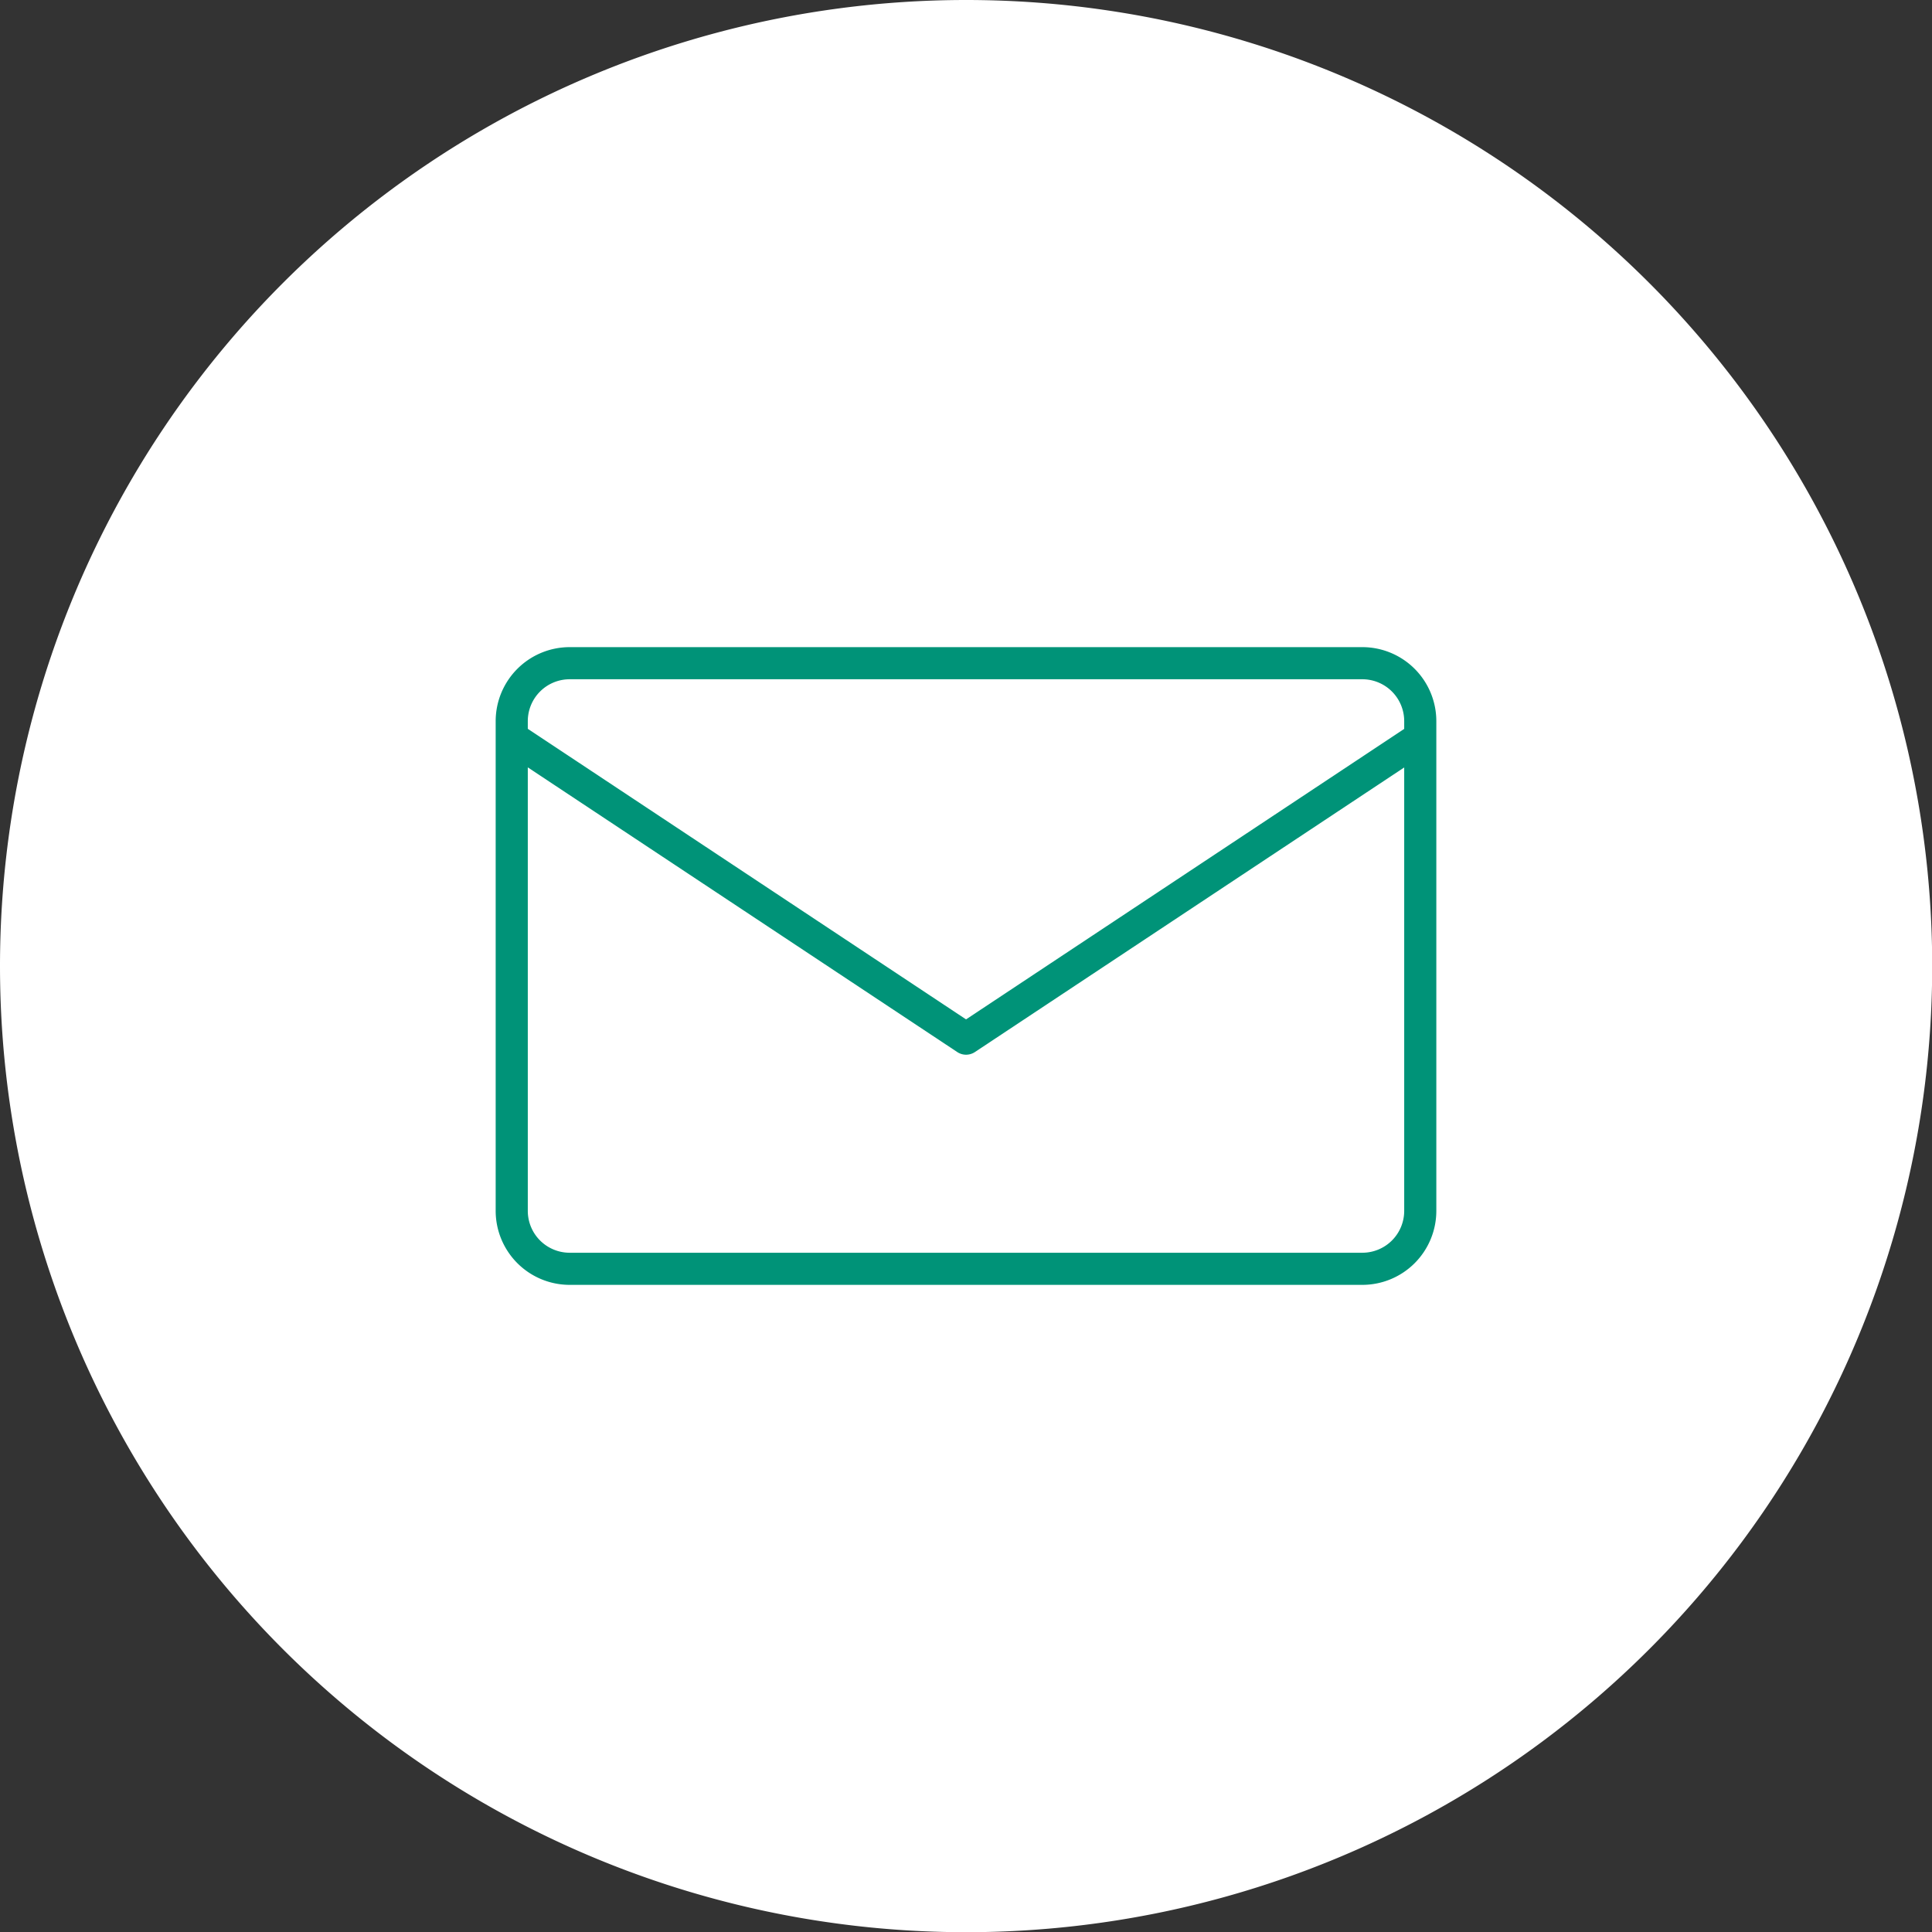
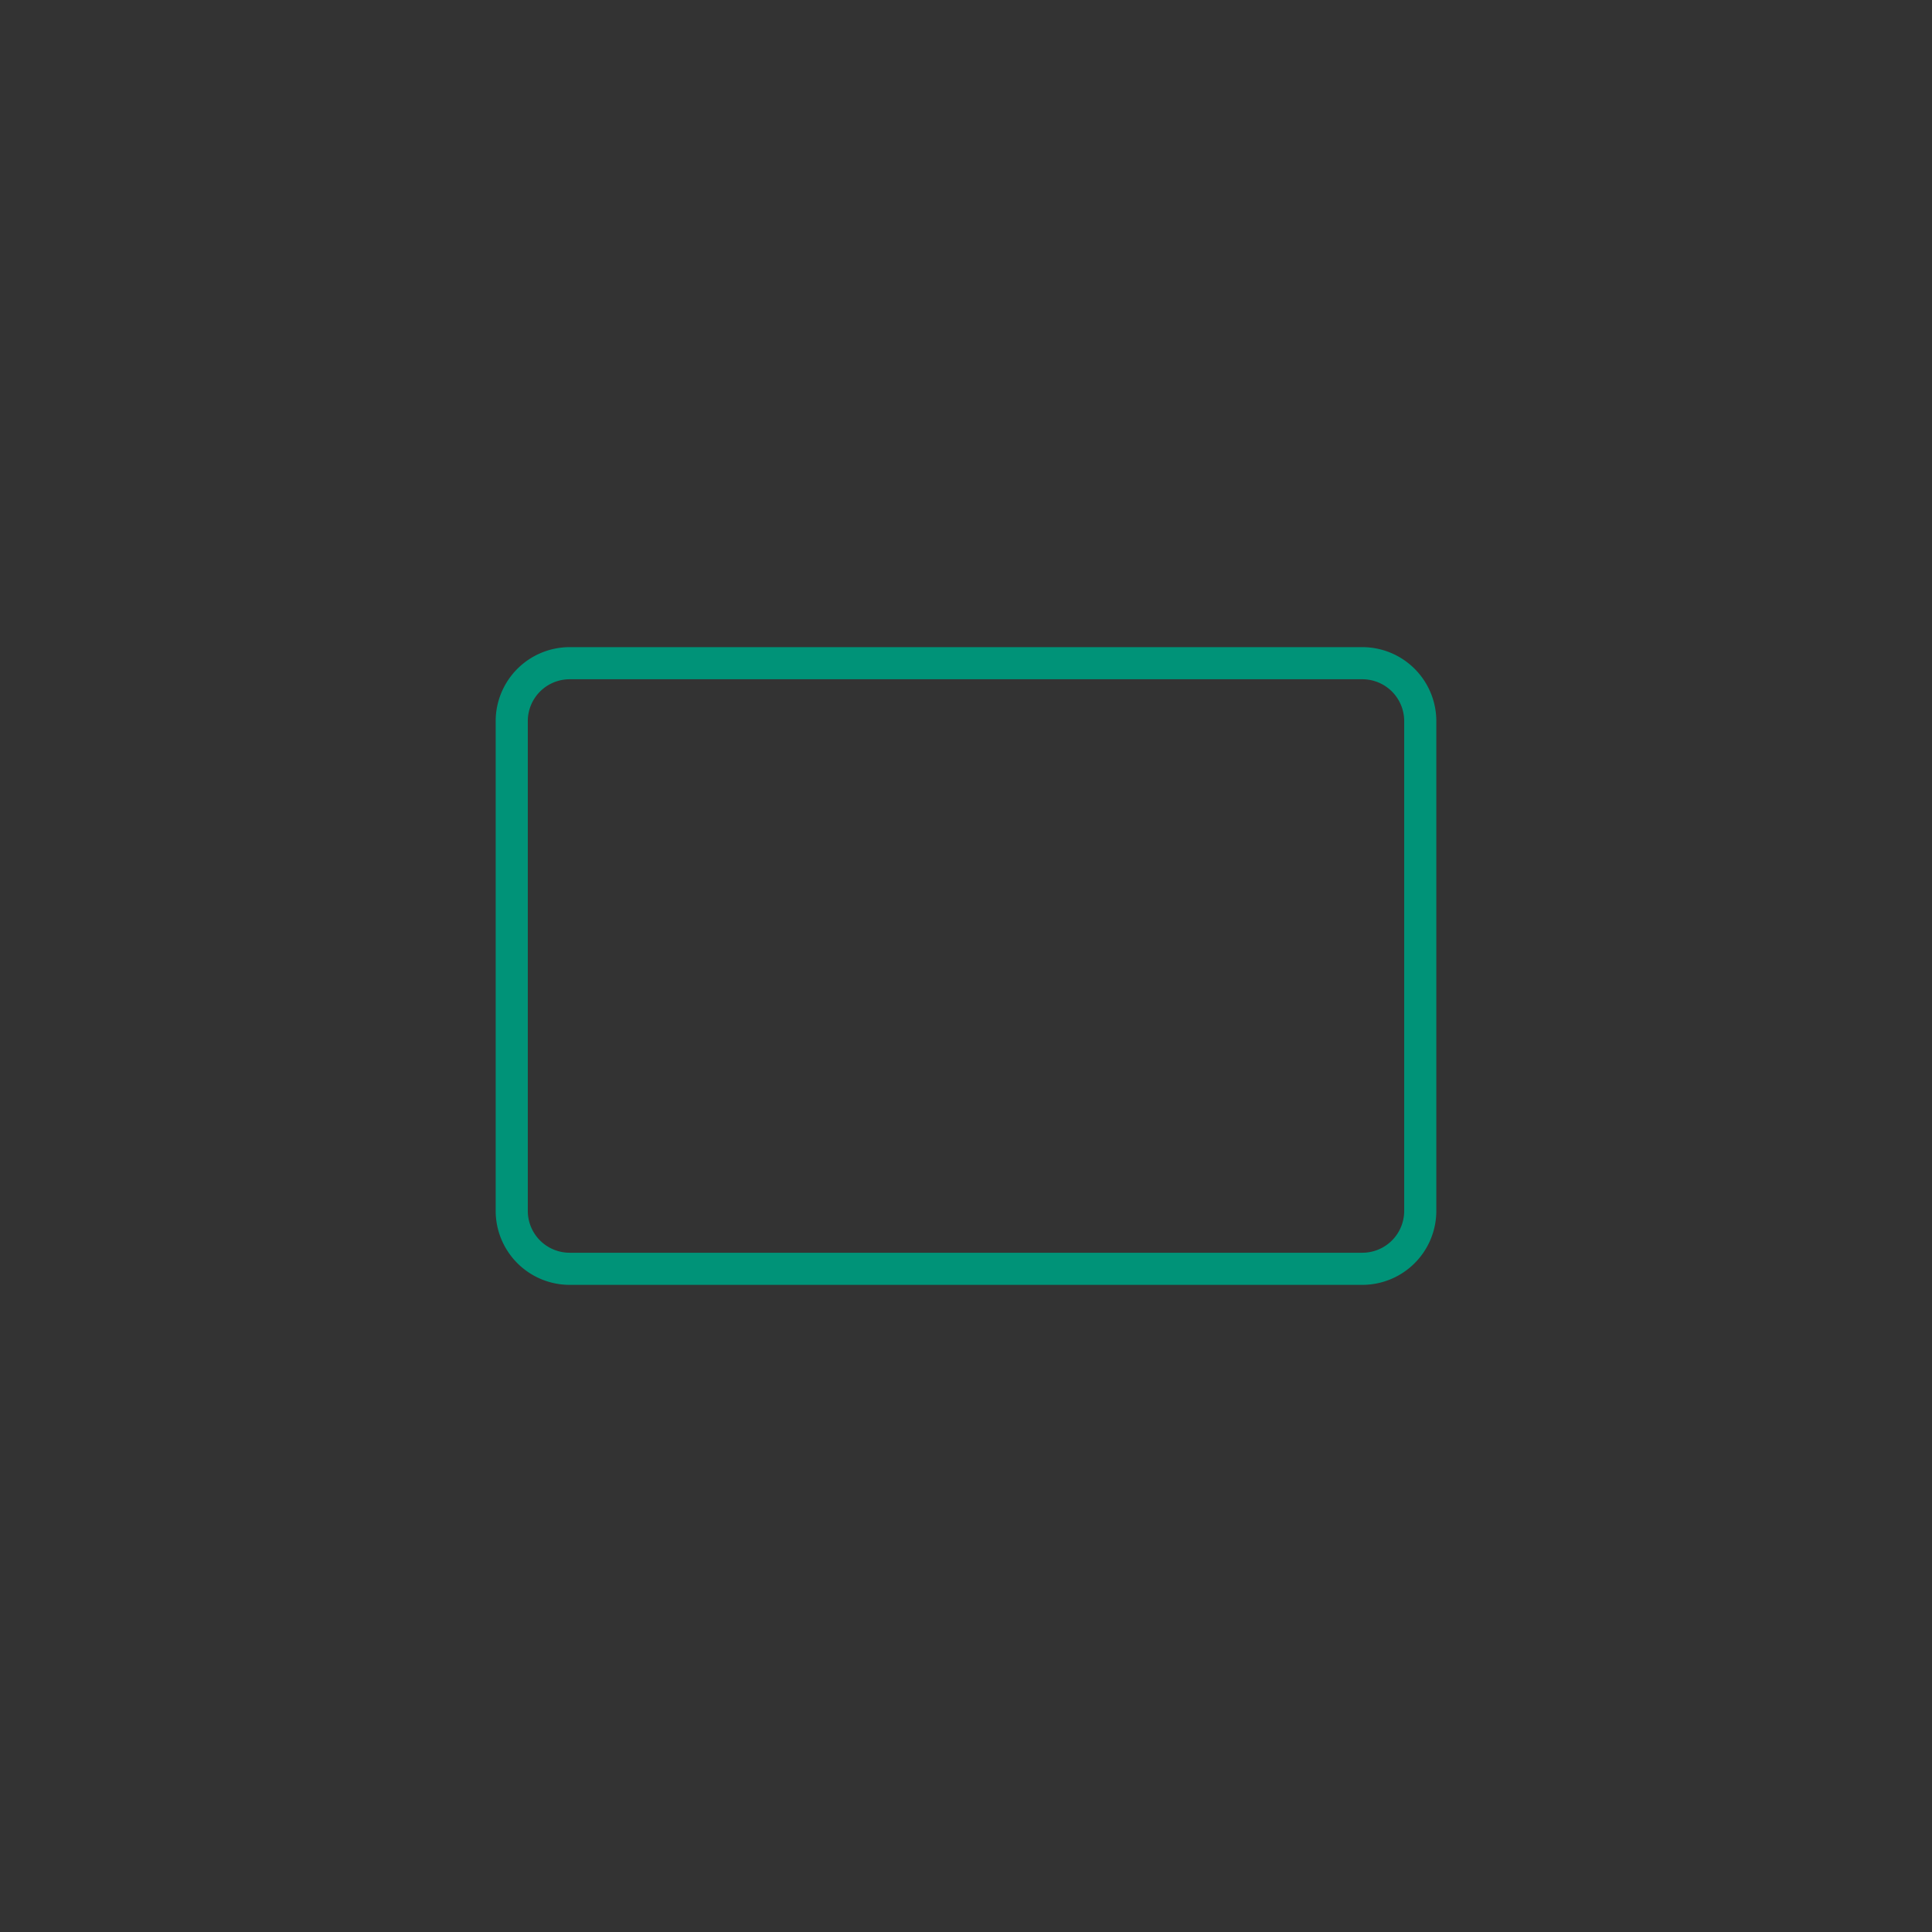
<svg xmlns="http://www.w3.org/2000/svg" width="77.592" height="77.592" viewBox="0 0 77.592 77.592">
  <rect x="0" y="0" width="77.592" height="77.592" fill="#333333" stroke="none" />
  <g transform="translate(-816.6 -4427.204)">
-     <path d="M38.8,0A38.8,38.8,0,1,1,0,38.8,38.8,38.8,0,0,1,38.8,0Z" transform="translate(816.6 4427.204)" fill="#fff" />
    <path d="M871.315,4478.806H839.477a2.974,2.974,0,0,1-2.97-2.97v-19.672a2.974,2.974,0,0,1,2.97-2.97h31.838a2.973,2.973,0,0,1,2.97,2.97v19.672A2.973,2.973,0,0,1,871.315,4478.806Zm-31.838-24.322a1.682,1.682,0,0,0-1.68,1.68v19.672a1.682,1.682,0,0,0,1.68,1.68h31.838a1.682,1.682,0,0,0,1.68-1.68v-19.672a1.682,1.682,0,0,0-1.68-1.68Z" fill="#009378" />
-     <path d="M855.4,4469.563a.643.643,0,0,1-.356-.108L837.1,4457.561a.645.645,0,1,1,.713-1.076l17.585,11.659,17.586-11.659a.645.645,0,0,1,.713,1.076l-17.942,11.894A.646.646,0,0,1,855.4,4469.563Z" fill="#009378" />
  </g>
</svg>